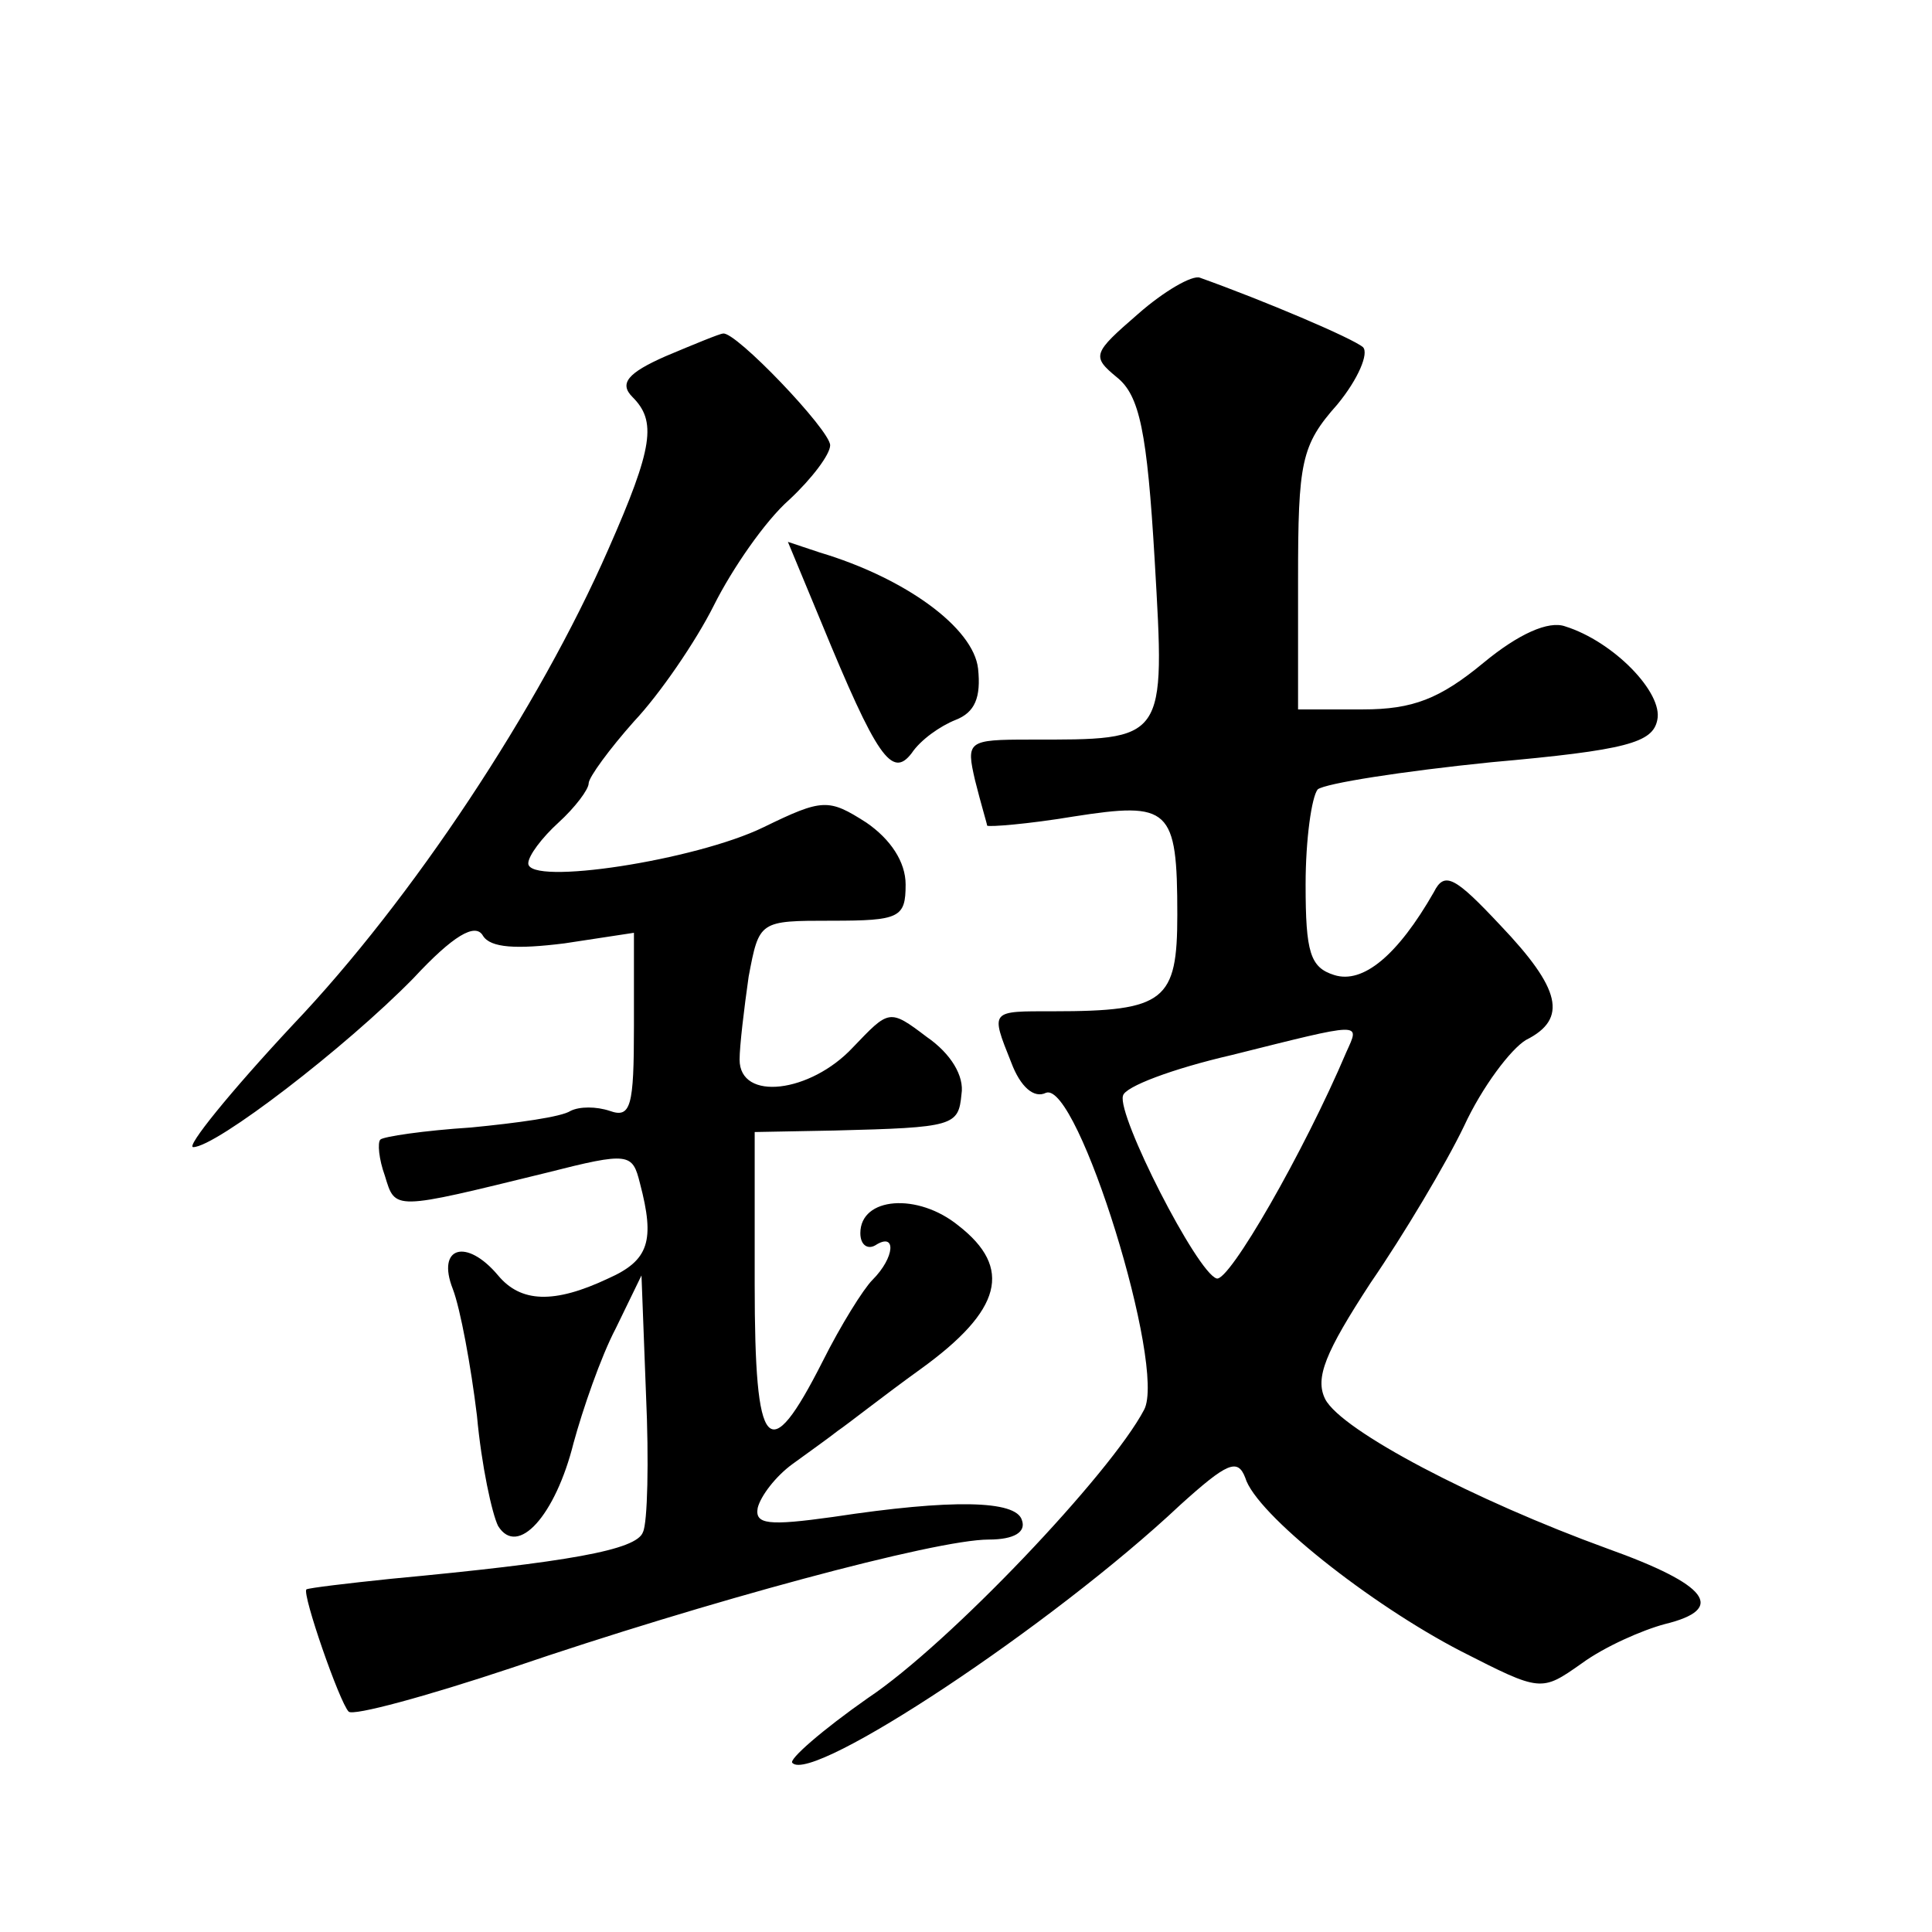
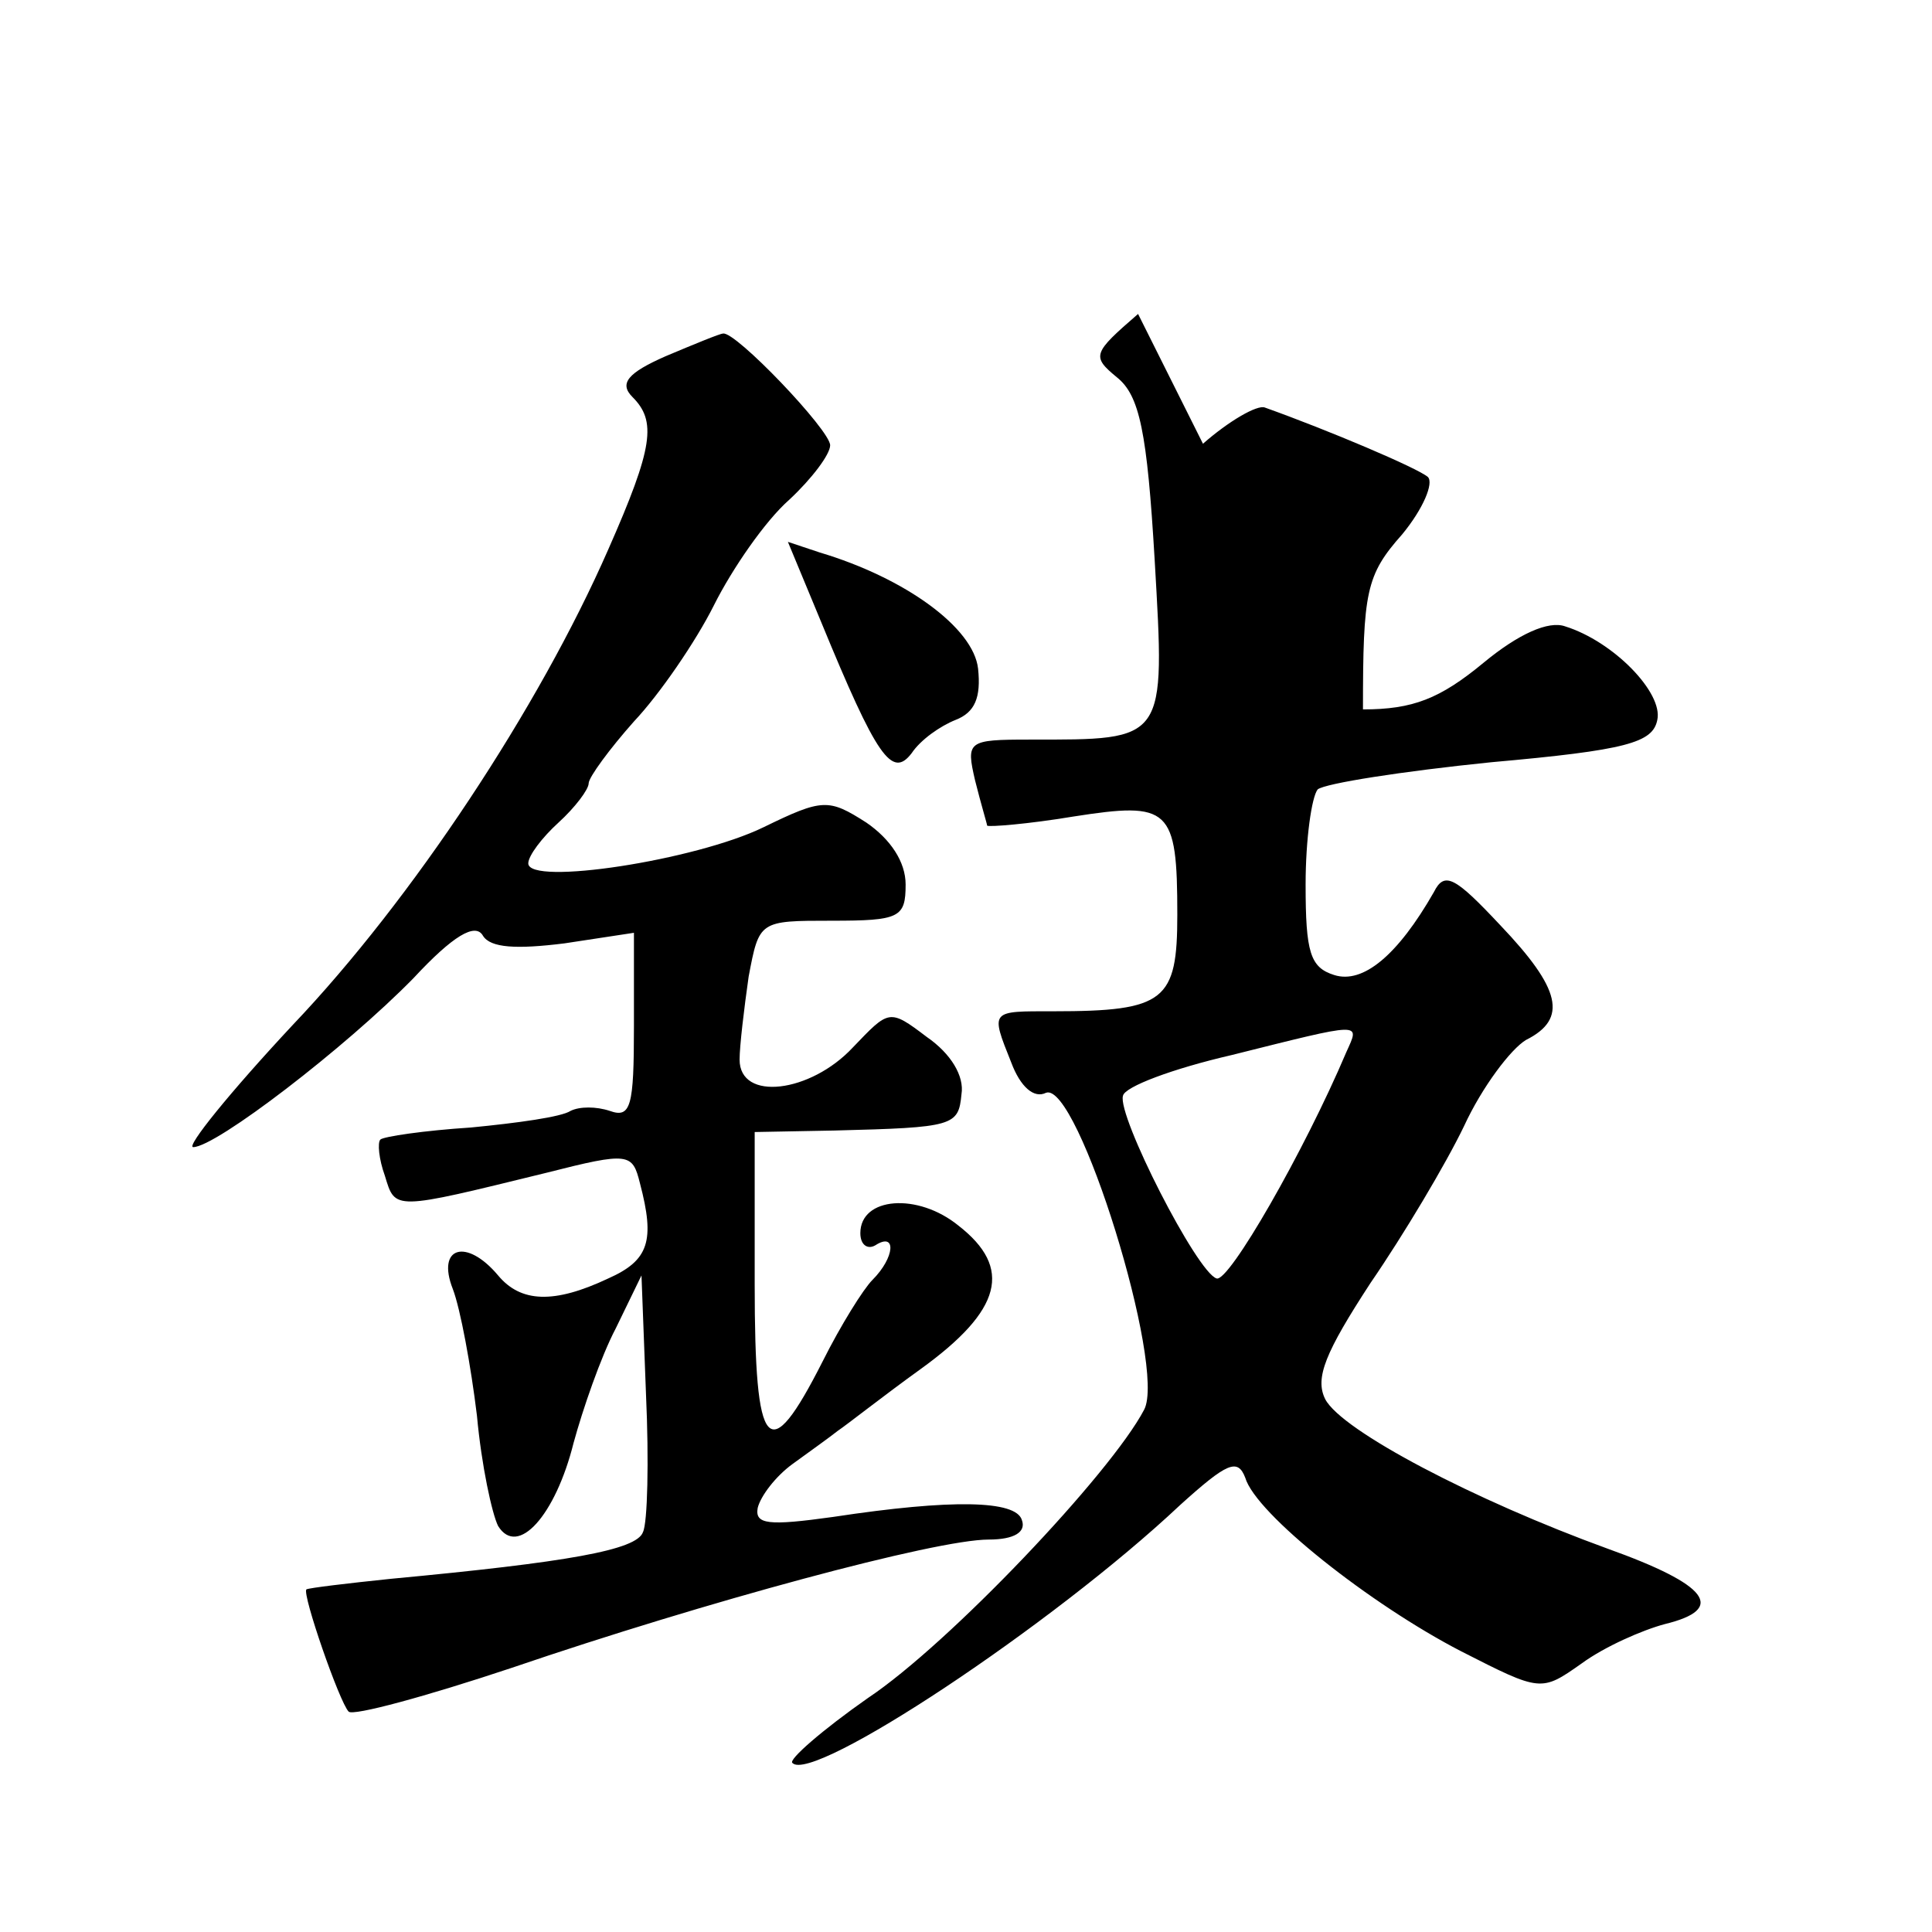
<svg xmlns="http://www.w3.org/2000/svg" version="1.0" width="128pt" height="128pt" viewBox="0 0 128 128" preserveAspectRatio="xMidYMid meet">
  <g transform="translate(0,128) scale(0.1,-0.1)" fill="#0" stroke="none">
-     <path d="M754 1072 c-30 -26 -31 -28 -14 -42 15 -12 20 -36 25 -121 7 -121 8 -119 -83 -119 -41 0 -42 -1 -36 -27 4 -16 8 -29 8 -30 1 -1 27 1 57 6 64 10 69 6 69 -65 0 -57 -8 -64 -82 -64 -42 0 -42 1 -28 -34 6 -16 15 -24 23 -20 21 8 80 -182 65 -210 -22 -42 -129 -155 -183 -191 -30 -21 -53 -41 -50 -43 13 -14 172 91 257 171 31 28 38 31 43 18 7 -24 83 -84 143 -115 53 -27 53 -27 80 -8 15 11 40 22 55 26 41 10 29 26 -38 50 -88 32 -176 78 -187 99 -7 14 0 31 30 77 22 32 50 79 62 104 12 26 31 51 41 57 28 14 23 34 -17 76 -30 32 -37 36 -44 22 -24 -42 -47 -61 -66 -55 -16 5 -19 15 -19 60 0 30 4 58 8 63 5 4 56 12 115 18 90 8 107 13 110 28 4 18 -29 52 -61 62 -11 4 -31 -5 -54 -24 -29 -24 -47 -31 -80 -31 l-43 0 0 86 c0 78 2 89 26 116 14 17 21 34 17 38 -7 6 -66 31 -108 46 -5 2 -24 -9 -41 -24z m138 -489 c-28 -66 -78 -153 -86 -150 -13 4 -66 108 -62 121 1 6 33 18 72 27 88 22 85 22 76 2z M441 1044 c-25 -11 -31 -18 -22 -27 16 -16 14 -33 -16 -101 -46 -105 -130 -232 -209 -315 -42 -45 -71 -81 -66 -81 15 0 101 66 146 112 26 28 41 37 46 28 5 -8 22 -9 54 -5 l46 7 0 -62 c0 -53 -2 -61 -16 -56 -9 3 -20 3 -26 0 -6 -4 -35 -8 -66 -11 -31 -2 -58 -6 -60 -8 -2 -2 -1 -13 3 -24 7 -23 5 -23 107 2 55 14 57 13 62 -7 10 -38 6 -51 -21 -63 -36 -17 -58 -16 -73 2 -21 25 -41 19 -30 -9 5 -13 12 -51 16 -84 3 -33 10 -65 14 -73 13 -21 38 7 50 55 6 22 18 57 28 76 l17 35 3 -79 c2 -44 1 -85 -2 -91 -4 -12 -50 -20 -167 -31 -29 -3 -54 -6 -56 -7 -3 -3 22 -75 28 -81 3 -3 51 10 108 29 129 44 281 85 316 85 17 0 25 5 22 13 -4 13 -46 14 -125 2 -43 -6 -52 -5 -50 6 2 8 12 21 23 29 11 8 25 18 30 22 6 4 30 23 55 41 54 39 61 67 25 95 -27 22 -65 19 -65 -5 0 -8 5 -11 10 -8 14 9 13 -8 -2 -23 -6 -6 -21 -30 -33 -54 -36 -71 -45 -61 -45 51 l0 101 53 1 c79 2 82 3 84 24 2 12 -7 27 -23 38 -25 19 -25 18 -49 -7 -28 -30 -75 -36 -75 -8 0 9 3 34 6 55 7 37 7 37 55 37 45 0 49 2 49 24 0 15 -10 30 -26 41 -25 16 -29 16 -68 -3 -45 -22 -156 -39 -156 -24 0 5 9 17 20 27 11 10 20 22 20 26 0 4 14 23 30 41 17 18 41 53 53 77 12 24 34 56 50 70 15 14 27 30 27 36 0 10 -63 76 -71 74 -2 0 -19 -7 -38 -15z M544 868 c37 -90 47 -104 60 -87 6 9 19 18 29 22 13 5 17 15 15 34 -3 27 -48 60 -105 77 l-21 7 22 -53z" />
+     <path d="M754 1072 c-30 -26 -31 -28 -14 -42 15 -12 20 -36 25 -121 7 -121 8 -119 -83 -119 -41 0 -42 -1 -36 -27 4 -16 8 -29 8 -30 1 -1 27 1 57 6 64 10 69 6 69 -65 0 -57 -8 -64 -82 -64 -42 0 -42 1 -28 -34 6 -16 15 -24 23 -20 21 8 80 -182 65 -210 -22 -42 -129 -155 -183 -191 -30 -21 -53 -41 -50 -43 13 -14 172 91 257 171 31 28 38 31 43 18 7 -24 83 -84 143 -115 53 -27 53 -27 80 -8 15 11 40 22 55 26 41 10 29 26 -38 50 -88 32 -176 78 -187 99 -7 14 0 31 30 77 22 32 50 79 62 104 12 26 31 51 41 57 28 14 23 34 -17 76 -30 32 -37 36 -44 22 -24 -42 -47 -61 -66 -55 -16 5 -19 15 -19 60 0 30 4 58 8 63 5 4 56 12 115 18 90 8 107 13 110 28 4 18 -29 52 -61 62 -11 4 -31 -5 -54 -24 -29 -24 -47 -31 -80 -31 c0 78 2 89 26 116 14 17 21 34 17 38 -7 6 -66 31 -108 46 -5 2 -24 -9 -41 -24z m138 -489 c-28 -66 -78 -153 -86 -150 -13 4 -66 108 -62 121 1 6 33 18 72 27 88 22 85 22 76 2z M441 1044 c-25 -11 -31 -18 -22 -27 16 -16 14 -33 -16 -101 -46 -105 -130 -232 -209 -315 -42 -45 -71 -81 -66 -81 15 0 101 66 146 112 26 28 41 37 46 28 5 -8 22 -9 54 -5 l46 7 0 -62 c0 -53 -2 -61 -16 -56 -9 3 -20 3 -26 0 -6 -4 -35 -8 -66 -11 -31 -2 -58 -6 -60 -8 -2 -2 -1 -13 3 -24 7 -23 5 -23 107 2 55 14 57 13 62 -7 10 -38 6 -51 -21 -63 -36 -17 -58 -16 -73 2 -21 25 -41 19 -30 -9 5 -13 12 -51 16 -84 3 -33 10 -65 14 -73 13 -21 38 7 50 55 6 22 18 57 28 76 l17 35 3 -79 c2 -44 1 -85 -2 -91 -4 -12 -50 -20 -167 -31 -29 -3 -54 -6 -56 -7 -3 -3 22 -75 28 -81 3 -3 51 10 108 29 129 44 281 85 316 85 17 0 25 5 22 13 -4 13 -46 14 -125 2 -43 -6 -52 -5 -50 6 2 8 12 21 23 29 11 8 25 18 30 22 6 4 30 23 55 41 54 39 61 67 25 95 -27 22 -65 19 -65 -5 0 -8 5 -11 10 -8 14 9 13 -8 -2 -23 -6 -6 -21 -30 -33 -54 -36 -71 -45 -61 -45 51 l0 101 53 1 c79 2 82 3 84 24 2 12 -7 27 -23 38 -25 19 -25 18 -49 -7 -28 -30 -75 -36 -75 -8 0 9 3 34 6 55 7 37 7 37 55 37 45 0 49 2 49 24 0 15 -10 30 -26 41 -25 16 -29 16 -68 -3 -45 -22 -156 -39 -156 -24 0 5 9 17 20 27 11 10 20 22 20 26 0 4 14 23 30 41 17 18 41 53 53 77 12 24 34 56 50 70 15 14 27 30 27 36 0 10 -63 76 -71 74 -2 0 -19 -7 -38 -15z M544 868 c37 -90 47 -104 60 -87 6 9 19 18 29 22 13 5 17 15 15 34 -3 27 -48 60 -105 77 l-21 7 22 -53z" />
  </g>
</svg>